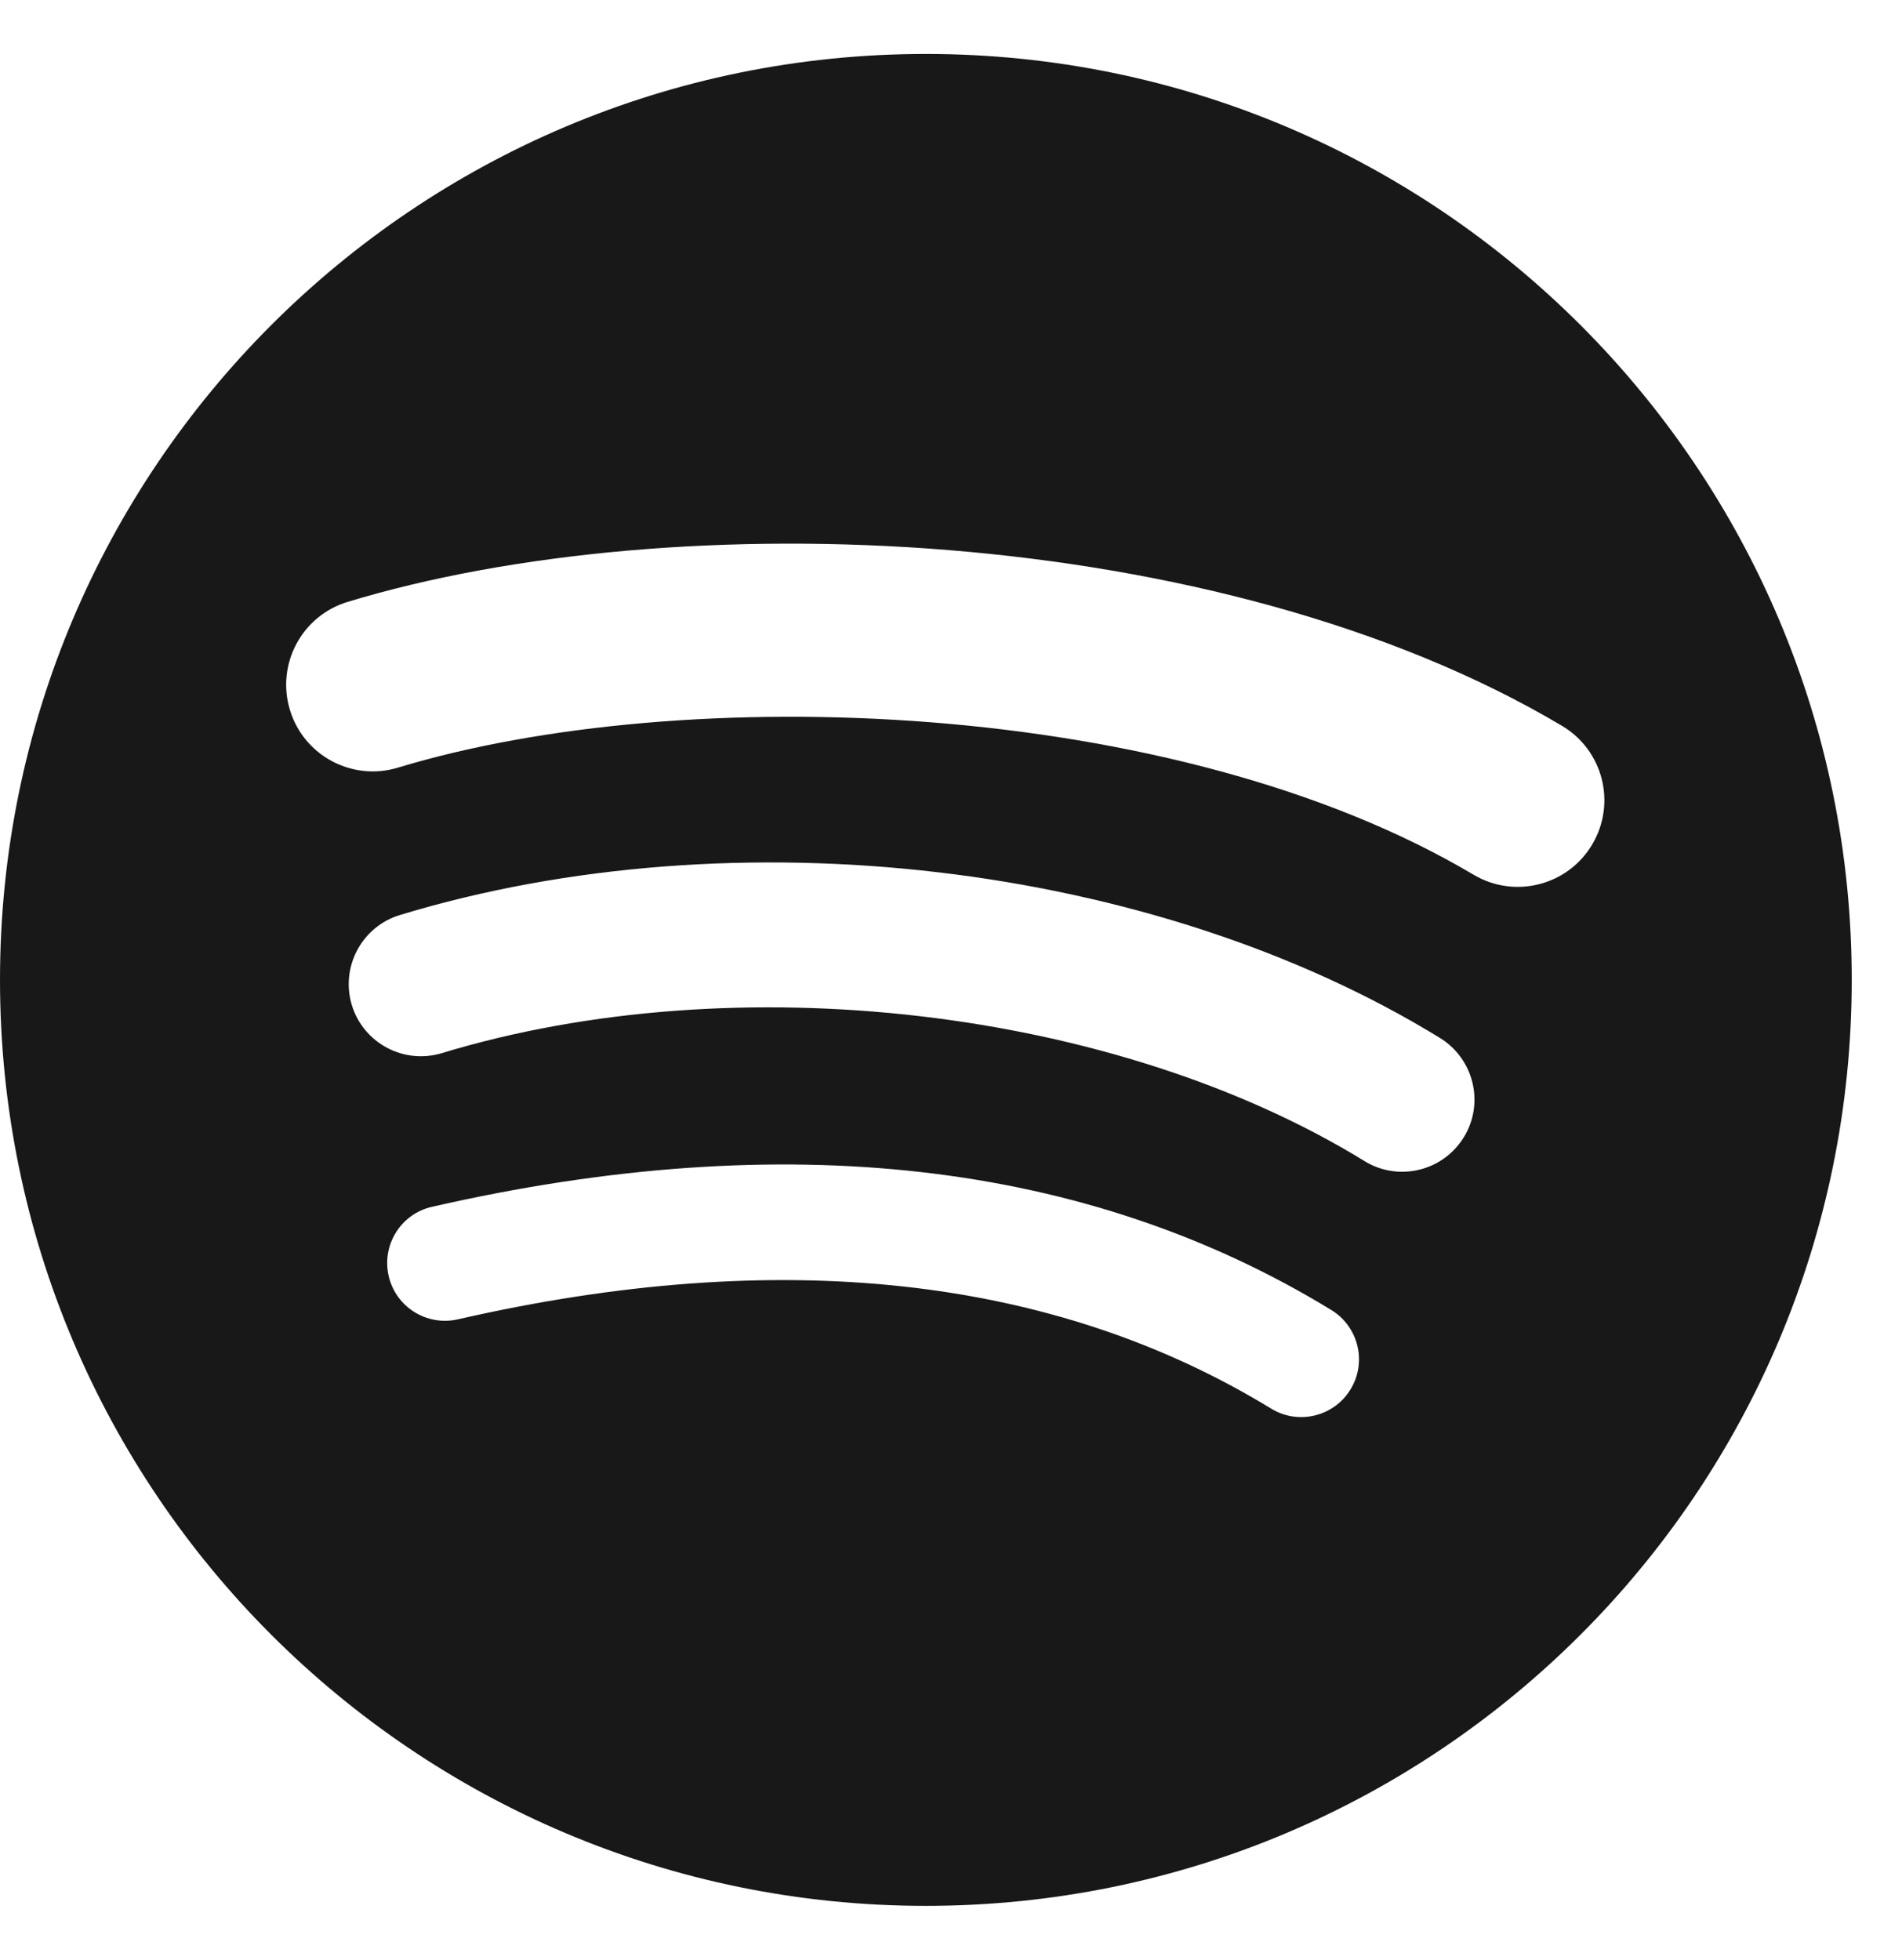
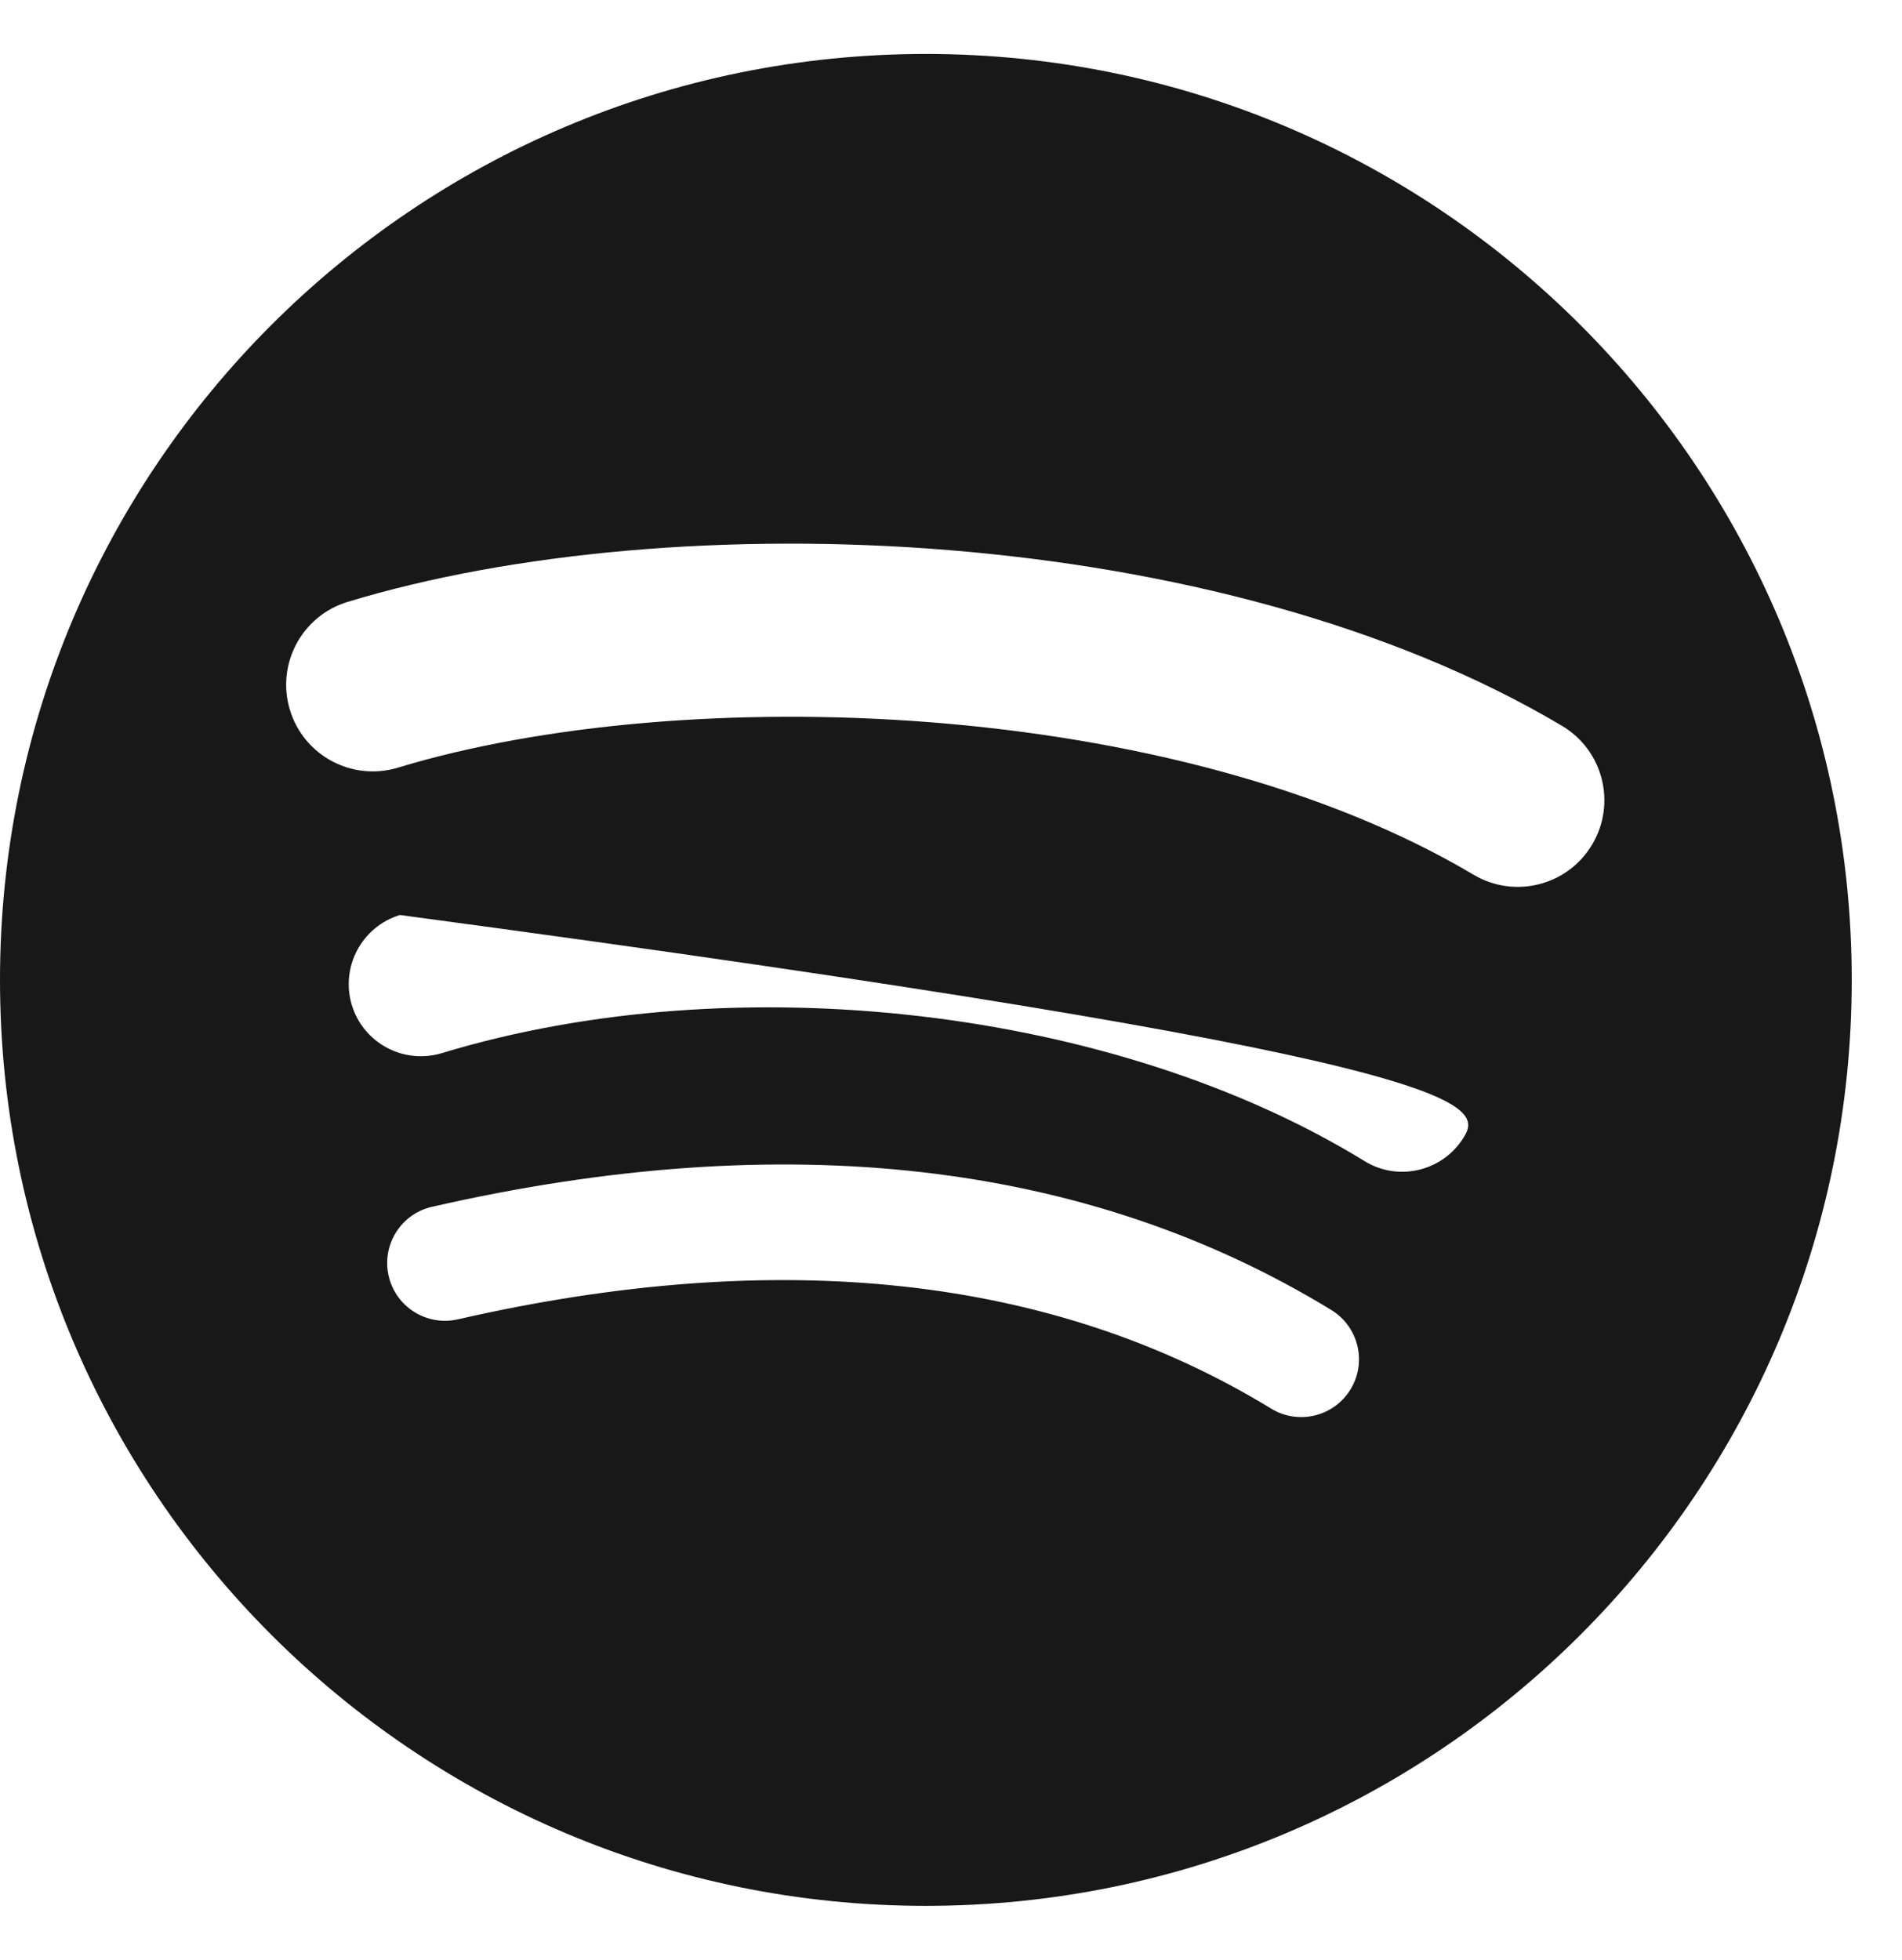
<svg xmlns="http://www.w3.org/2000/svg" width="33" height="34" viewBox="0 0 33 34" fill="none">
-   <path d="M16.064 0.936C7.192 0.936 0 8.128 0 17C0 25.872 7.192 33.064 16.064 33.064C24.937 33.064 32.128 25.872 32.128 17C32.128 8.128 24.937 0.936 16.064 0.936L16.064 0.936ZM23.431 24.105C23.143 24.577 22.525 24.726 22.054 24.437C18.282 22.133 13.534 21.611 7.942 22.889C7.403 23.011 6.866 22.674 6.743 22.135C6.62 21.596 6.956 21.058 7.497 20.936C13.616 19.537 18.865 20.14 23.099 22.727C23.571 23.017 23.721 23.633 23.431 24.105ZM25.397 19.73C25.035 20.32 24.263 20.506 23.674 20.143C19.357 17.489 12.774 16.72 7.667 18.27C7.005 18.471 6.305 18.097 6.104 17.436C5.905 16.774 6.278 16.075 6.939 15.874C12.773 14.104 20.026 14.961 24.985 18.008C25.573 18.371 25.76 19.142 25.397 19.73ZM25.566 15.175C20.389 12.1 11.847 11.817 6.903 13.318C6.11 13.558 5.27 13.11 5.03 12.316C4.789 11.522 5.237 10.683 6.031 10.442C11.706 8.719 21.139 9.052 27.099 12.591C27.815 13.015 28.049 13.937 27.625 14.65C27.203 15.364 26.278 15.599 25.567 15.175H25.566Z" fill="#181818" />
+   <path d="M16.064 0.936C7.192 0.936 0 8.128 0 17C0 25.872 7.192 33.064 16.064 33.064C24.937 33.064 32.128 25.872 32.128 17C32.128 8.128 24.937 0.936 16.064 0.936L16.064 0.936ZM23.431 24.105C23.143 24.577 22.525 24.726 22.054 24.437C18.282 22.133 13.534 21.611 7.942 22.889C7.403 23.011 6.866 22.674 6.743 22.135C6.62 21.596 6.956 21.058 7.497 20.936C13.616 19.537 18.865 20.14 23.099 22.727C23.571 23.017 23.721 23.633 23.431 24.105ZM25.397 19.73C25.035 20.32 24.263 20.506 23.674 20.143C19.357 17.489 12.774 16.72 7.667 18.27C7.005 18.471 6.305 18.097 6.104 17.436C5.905 16.774 6.278 16.075 6.939 15.874C25.573 18.371 25.76 19.142 25.397 19.73ZM25.566 15.175C20.389 12.1 11.847 11.817 6.903 13.318C6.11 13.558 5.27 13.11 5.03 12.316C4.789 11.522 5.237 10.683 6.031 10.442C11.706 8.719 21.139 9.052 27.099 12.591C27.815 13.015 28.049 13.937 27.625 14.65C27.203 15.364 26.278 15.599 25.567 15.175H25.566Z" fill="#181818" />
</svg>